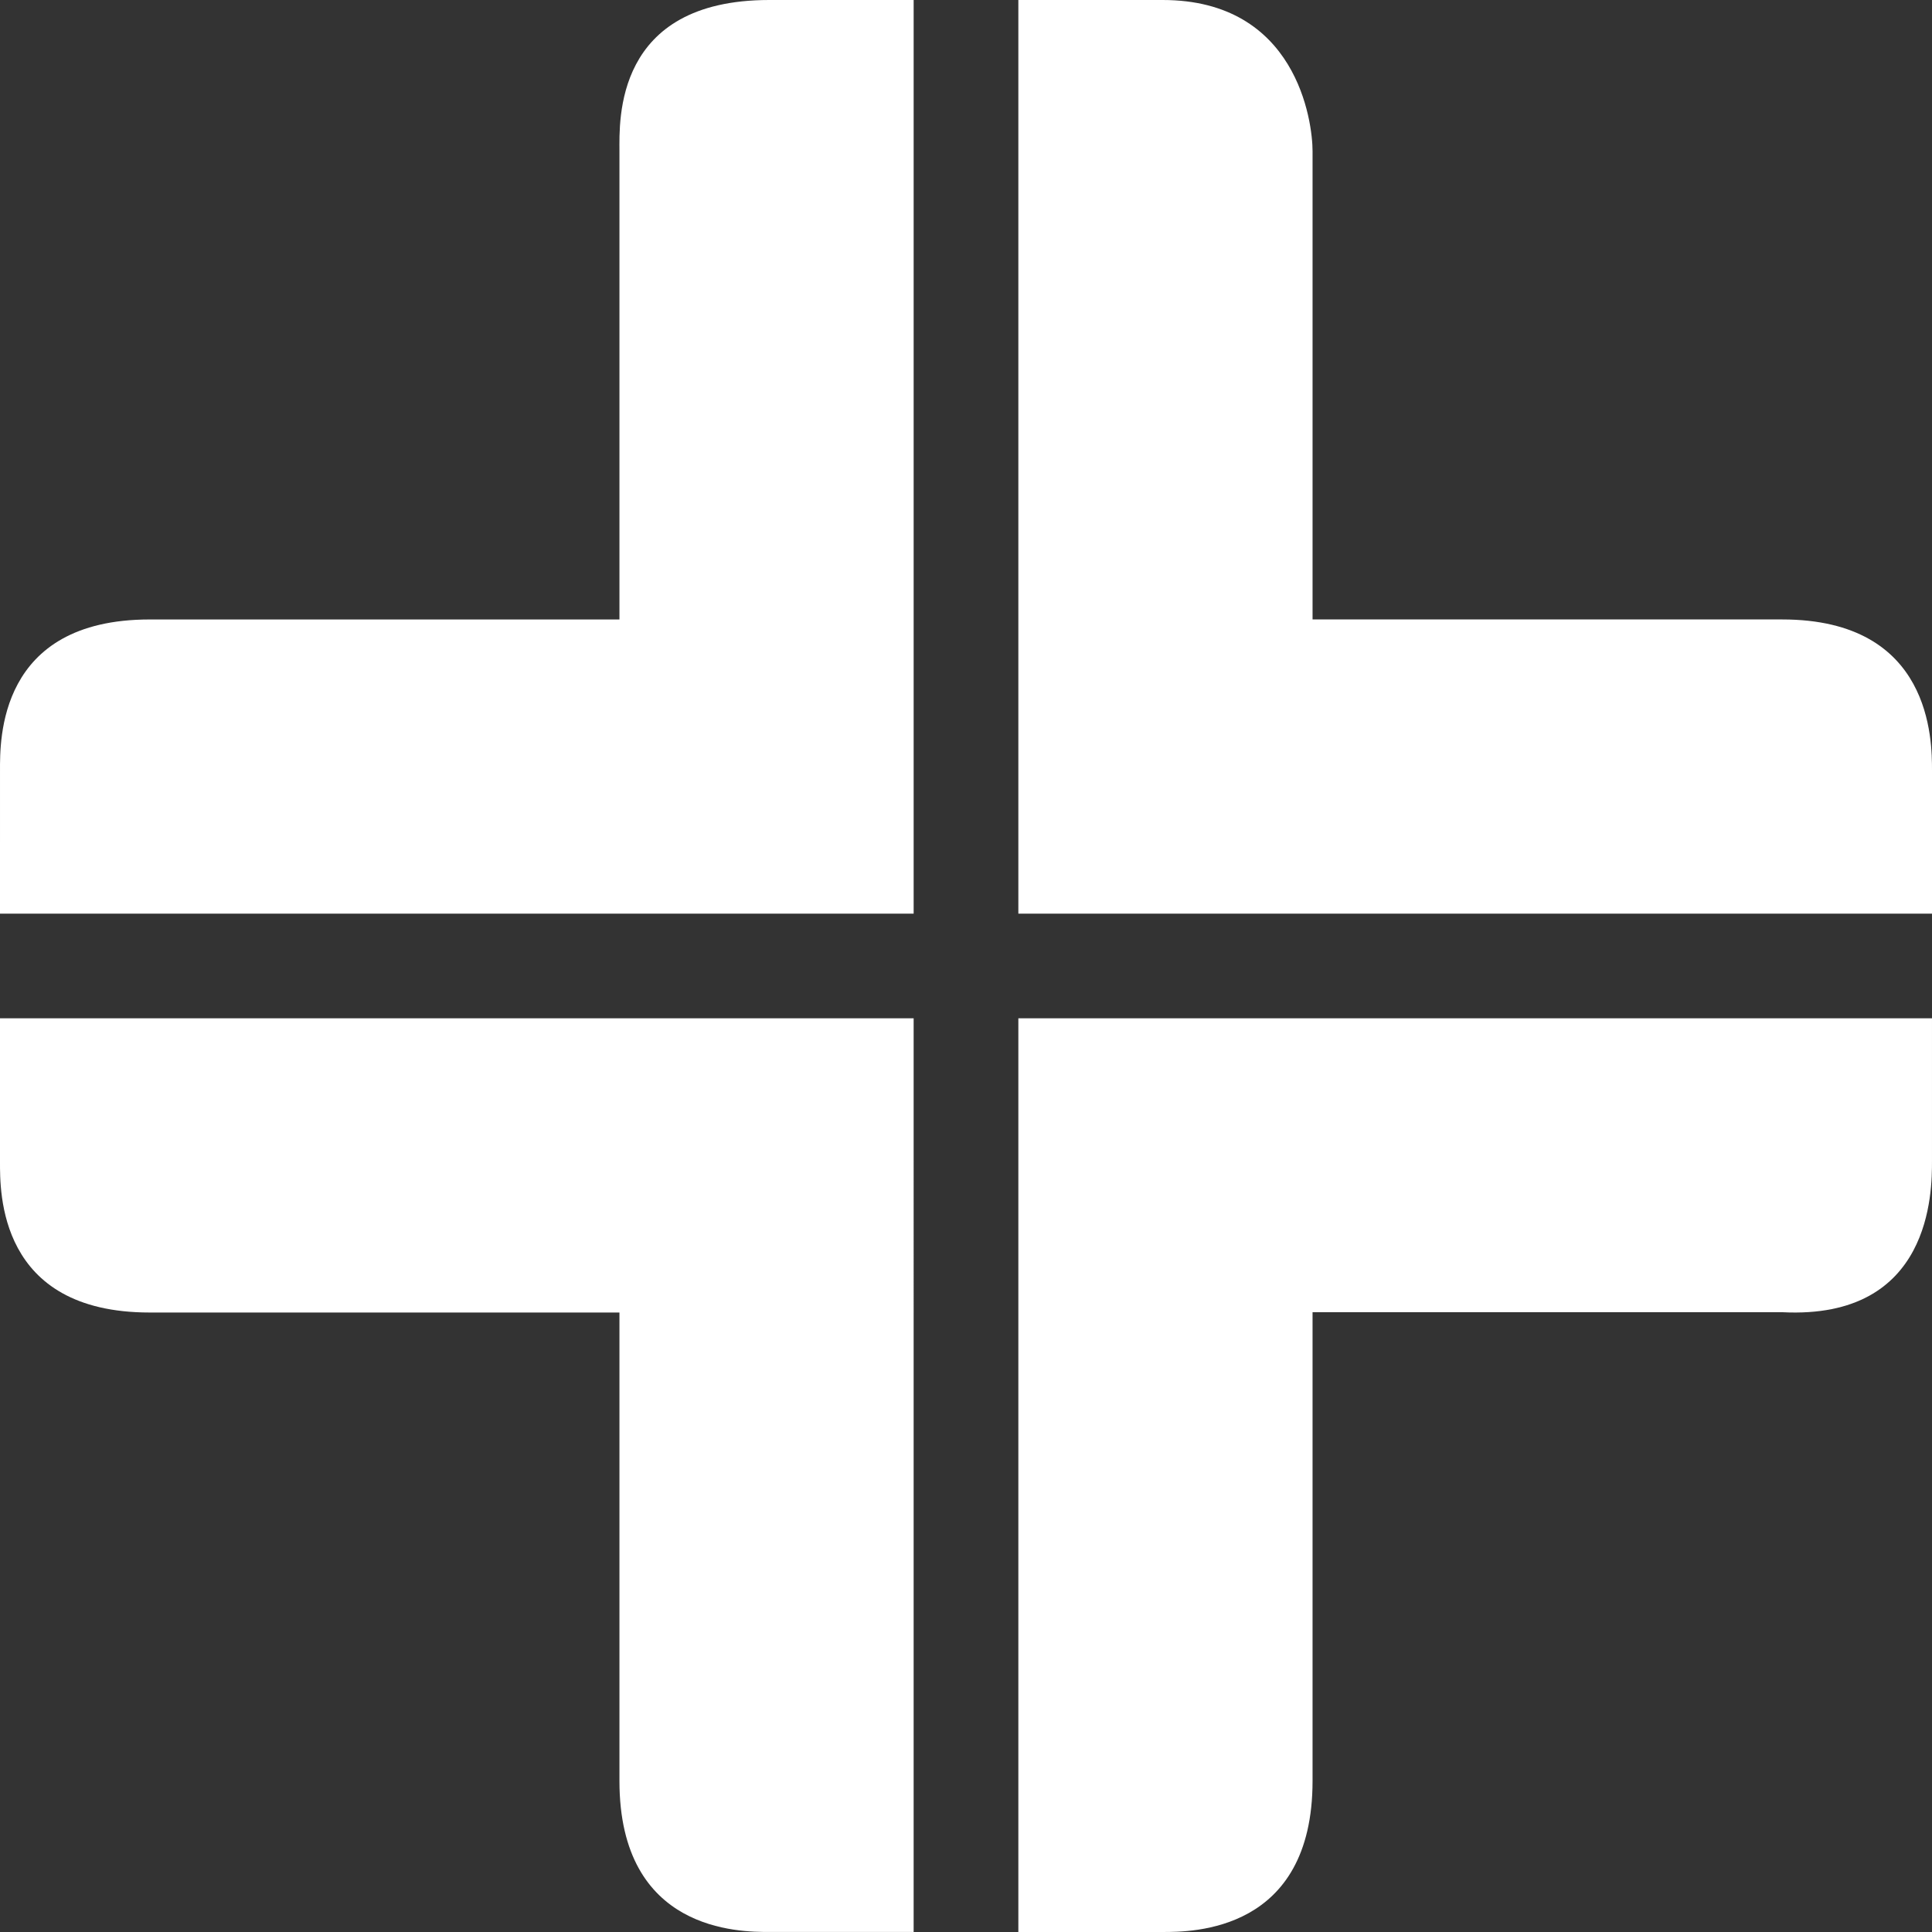
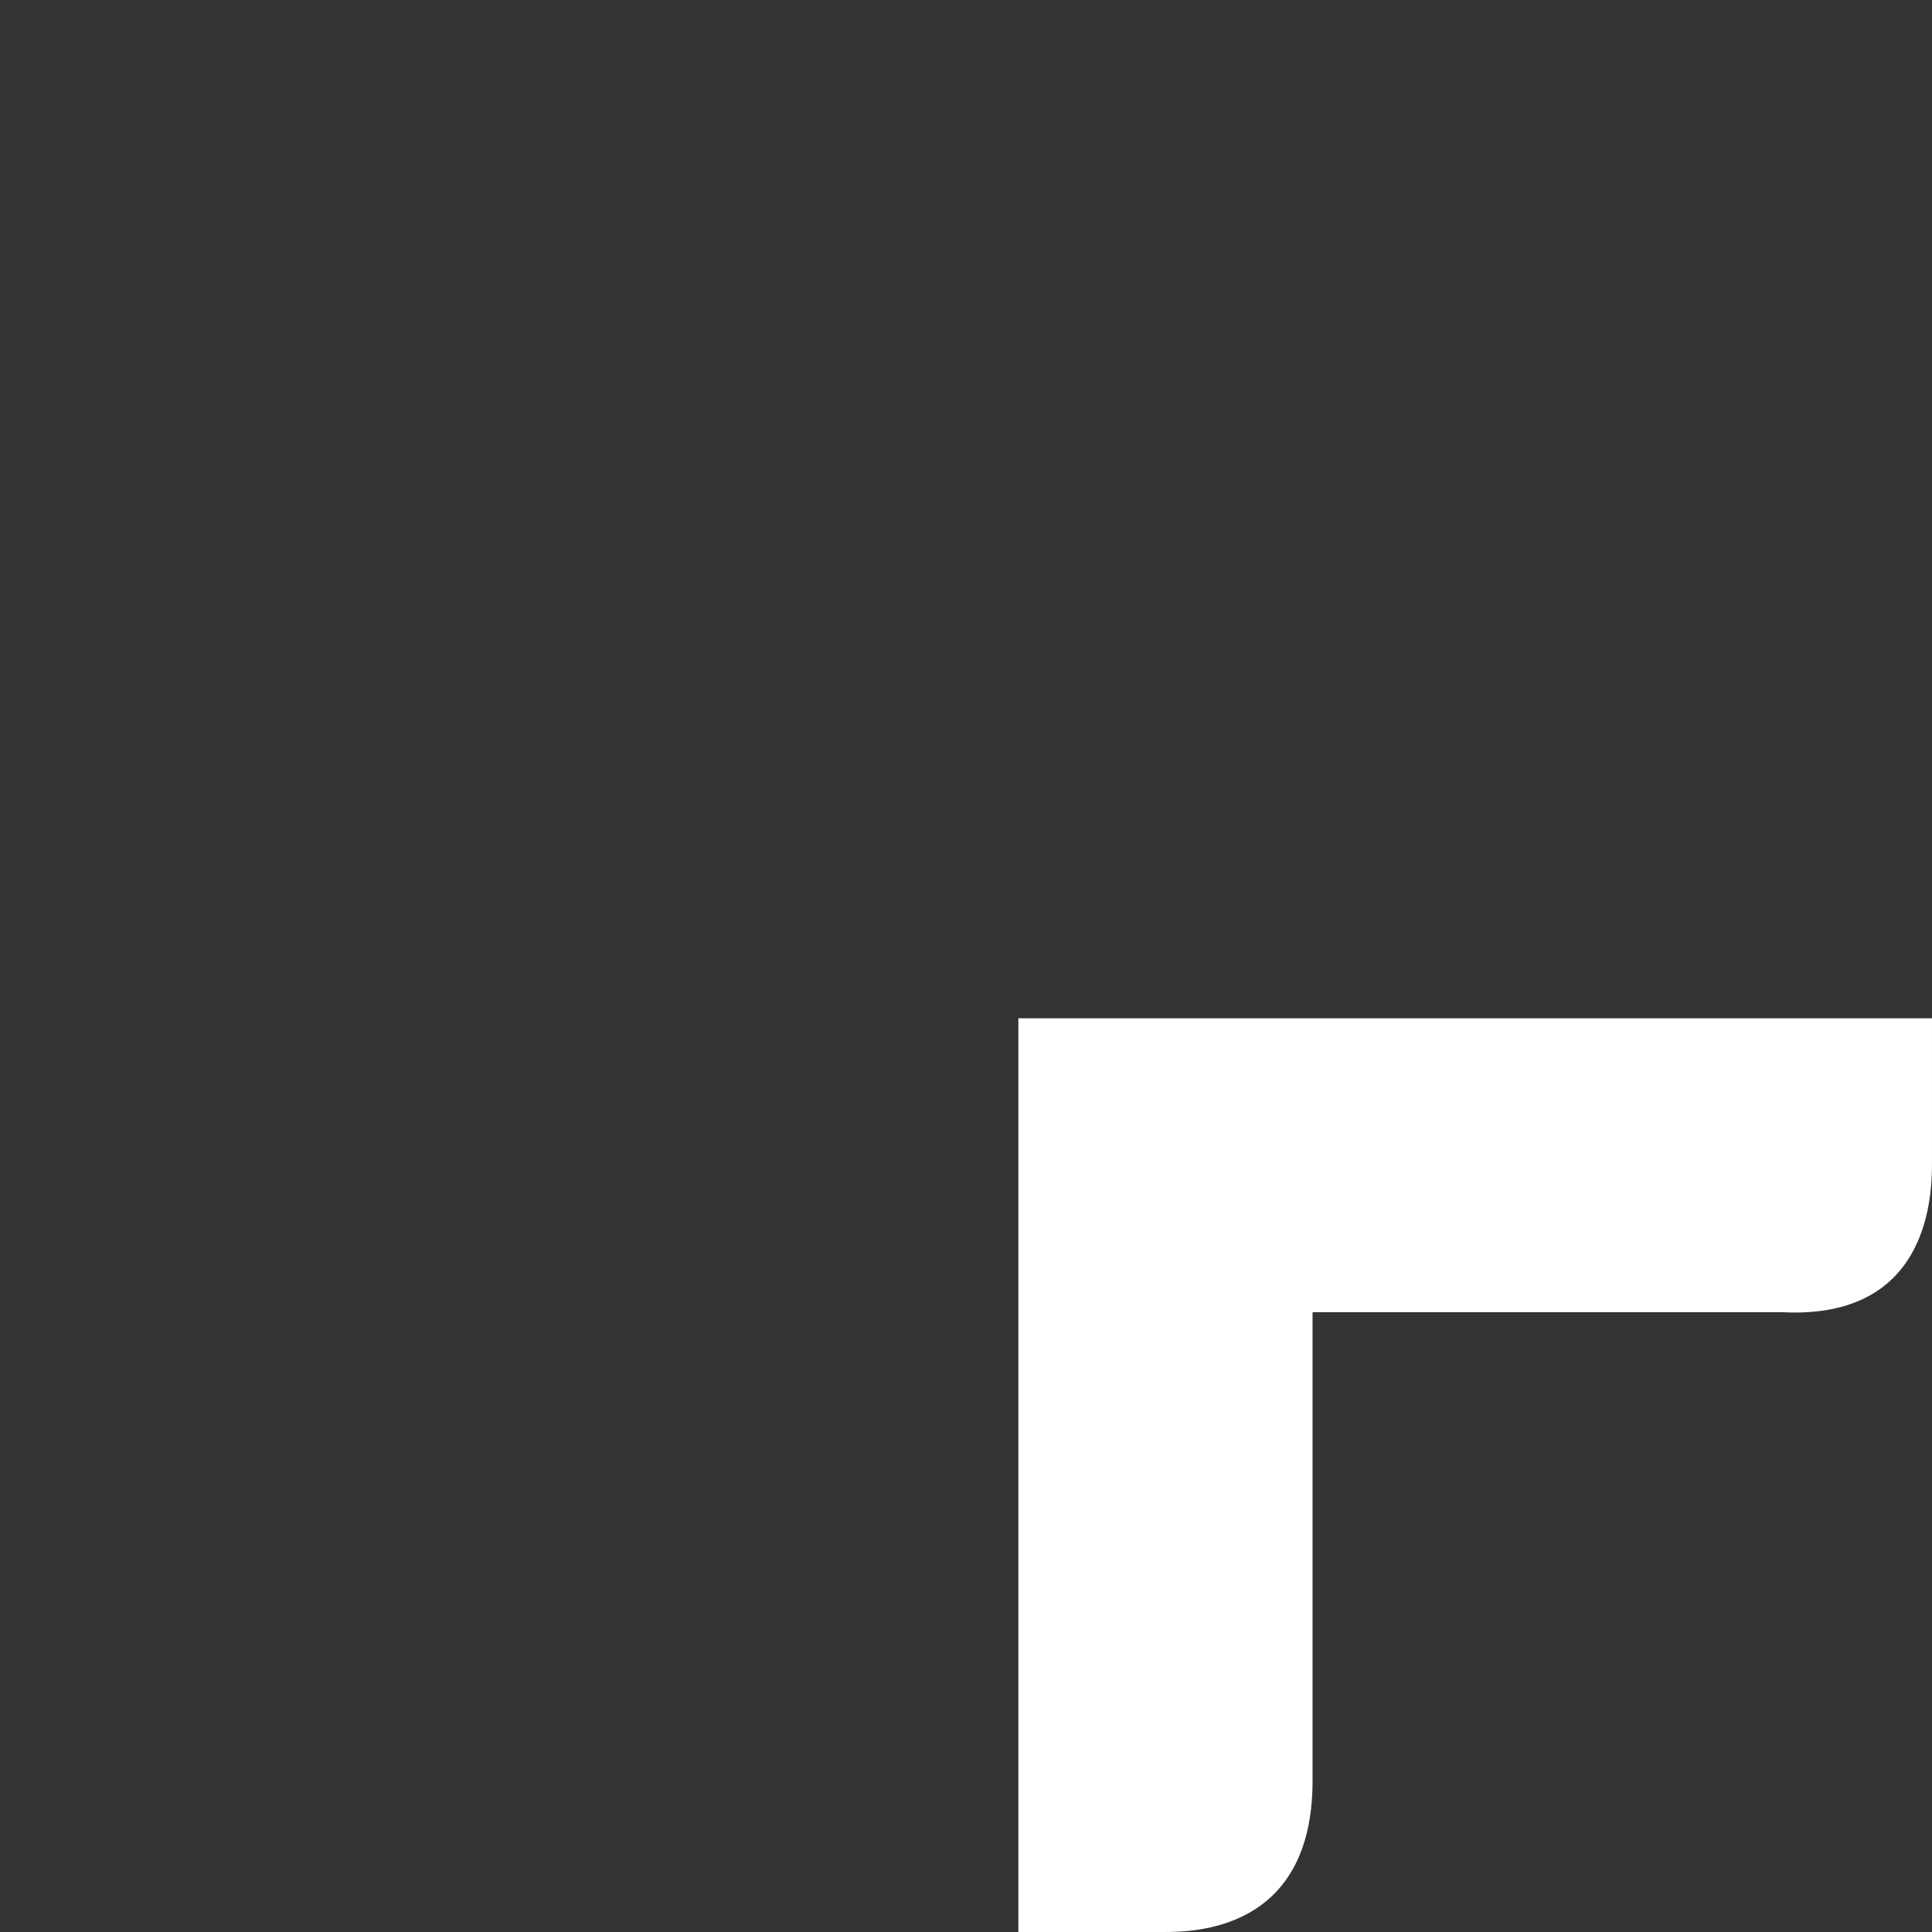
<svg xmlns="http://www.w3.org/2000/svg" width="367.358" height="367.356" viewBox="0 0 367.358 367.356">
  <rect x="0" y="0" width="367.358" height="367.356" fill="#333333" stroke="none" />
  <g id="Gruppe_7" data-name="Gruppe 7" transform="translate(-388.367 -1555.232)" style="isolation: isolate">
-     <path id="Pfad_14" data-name="Pfad 14" d="M236.264,317.735H409.988V144.011H382.54c-29.581,0-28.492,23.049-28.492,28.744V261.8H264.724c-28.87,0-28.459,23.033-28.459,28.721Z" transform="translate(152.103 1411.221)" fill="#fff" />
-     <path id="Pfad_15" data-name="Pfad 15" d="M236.264,228.4v27.221c0,5.669-.411,28.719,28.459,28.719h89.325v89.063c0,28.721,22.884,28.721,28.492,28.721h27.448V228.4Z" transform="translate(152.103 1520.459)" fill="#fff" />
-     <path id="Pfad_16" data-name="Pfad 16" d="M494.383,317.735V290.516c0-5.688,0-28.721-28.482-28.721H376.6v-89.04c0-5.695-3.04-28.744-28.505-28.744H320.659V317.735Z" transform="translate(261.342 1411.221)" fill="#fff" />
    <path id="Pfad_17" data-name="Pfad 17" d="M320.659,228.4V402.129h27.432c5.628,0,28.508,0,28.508-28.721V284.28h89.3c28.482,1.455,28.482-23.049,28.482-28.716V228.4Z" transform="translate(261.342 1520.459)" fill="#fff" />
  </g>
</svg>